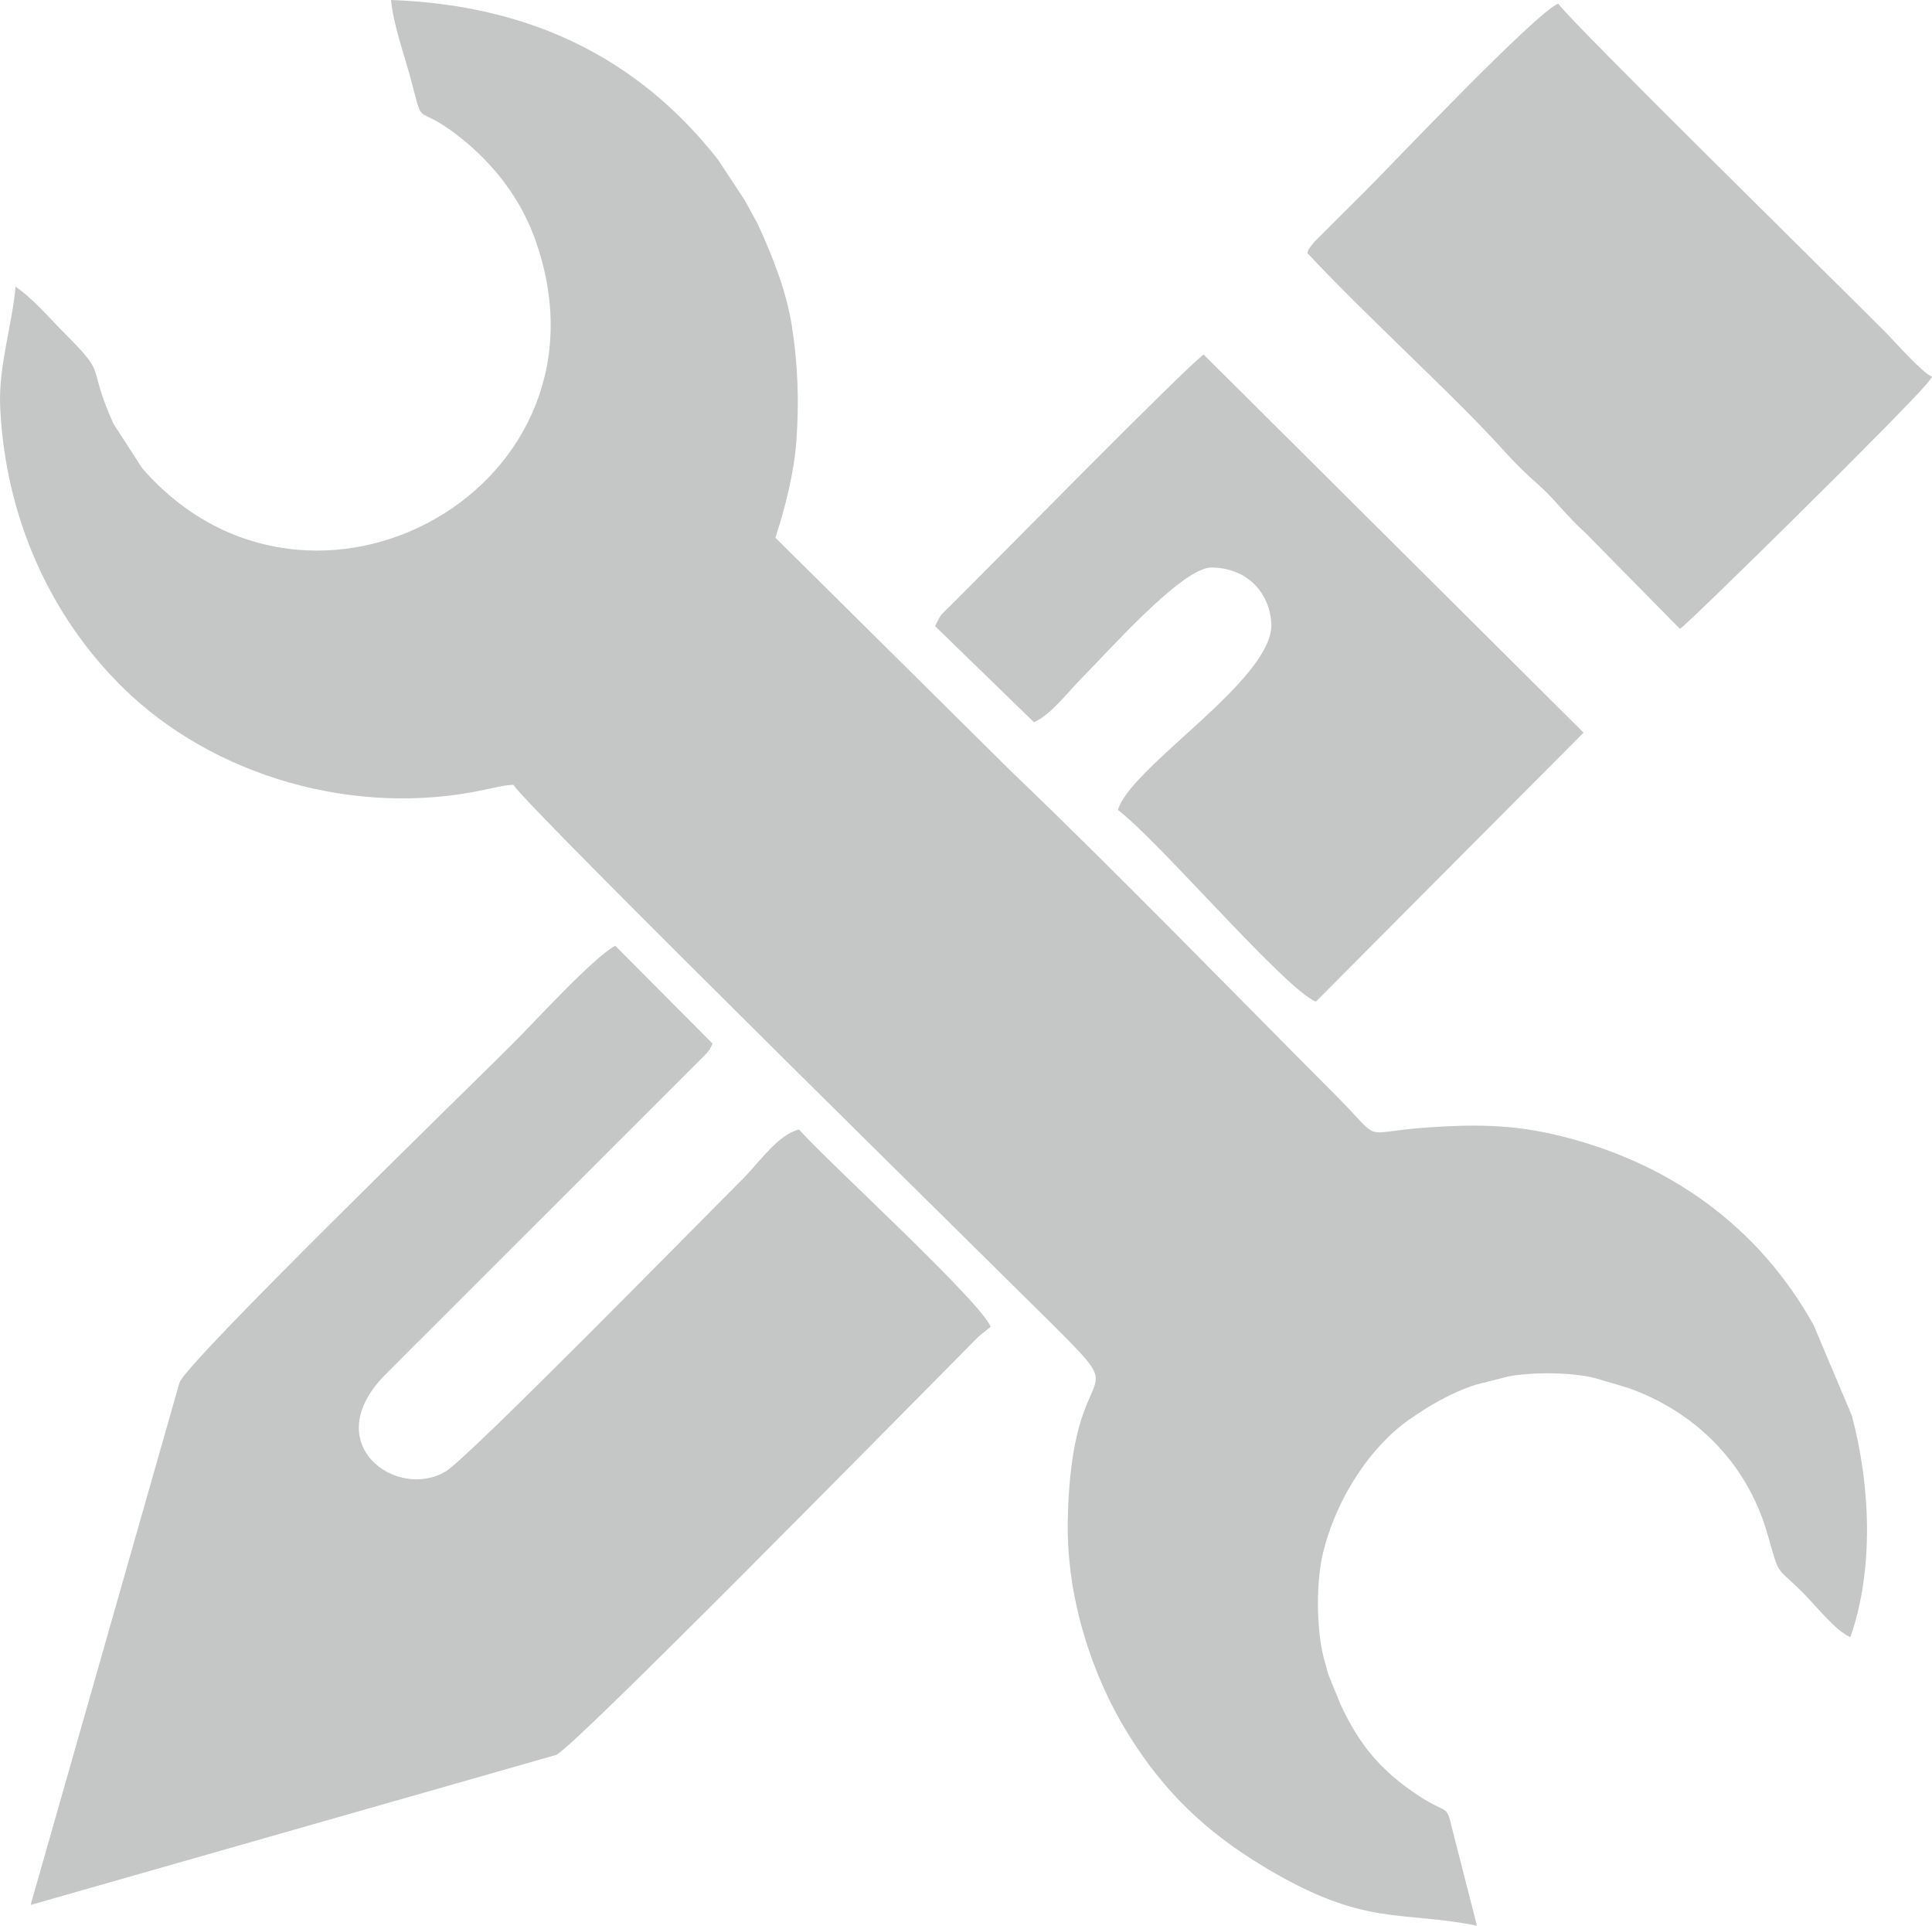
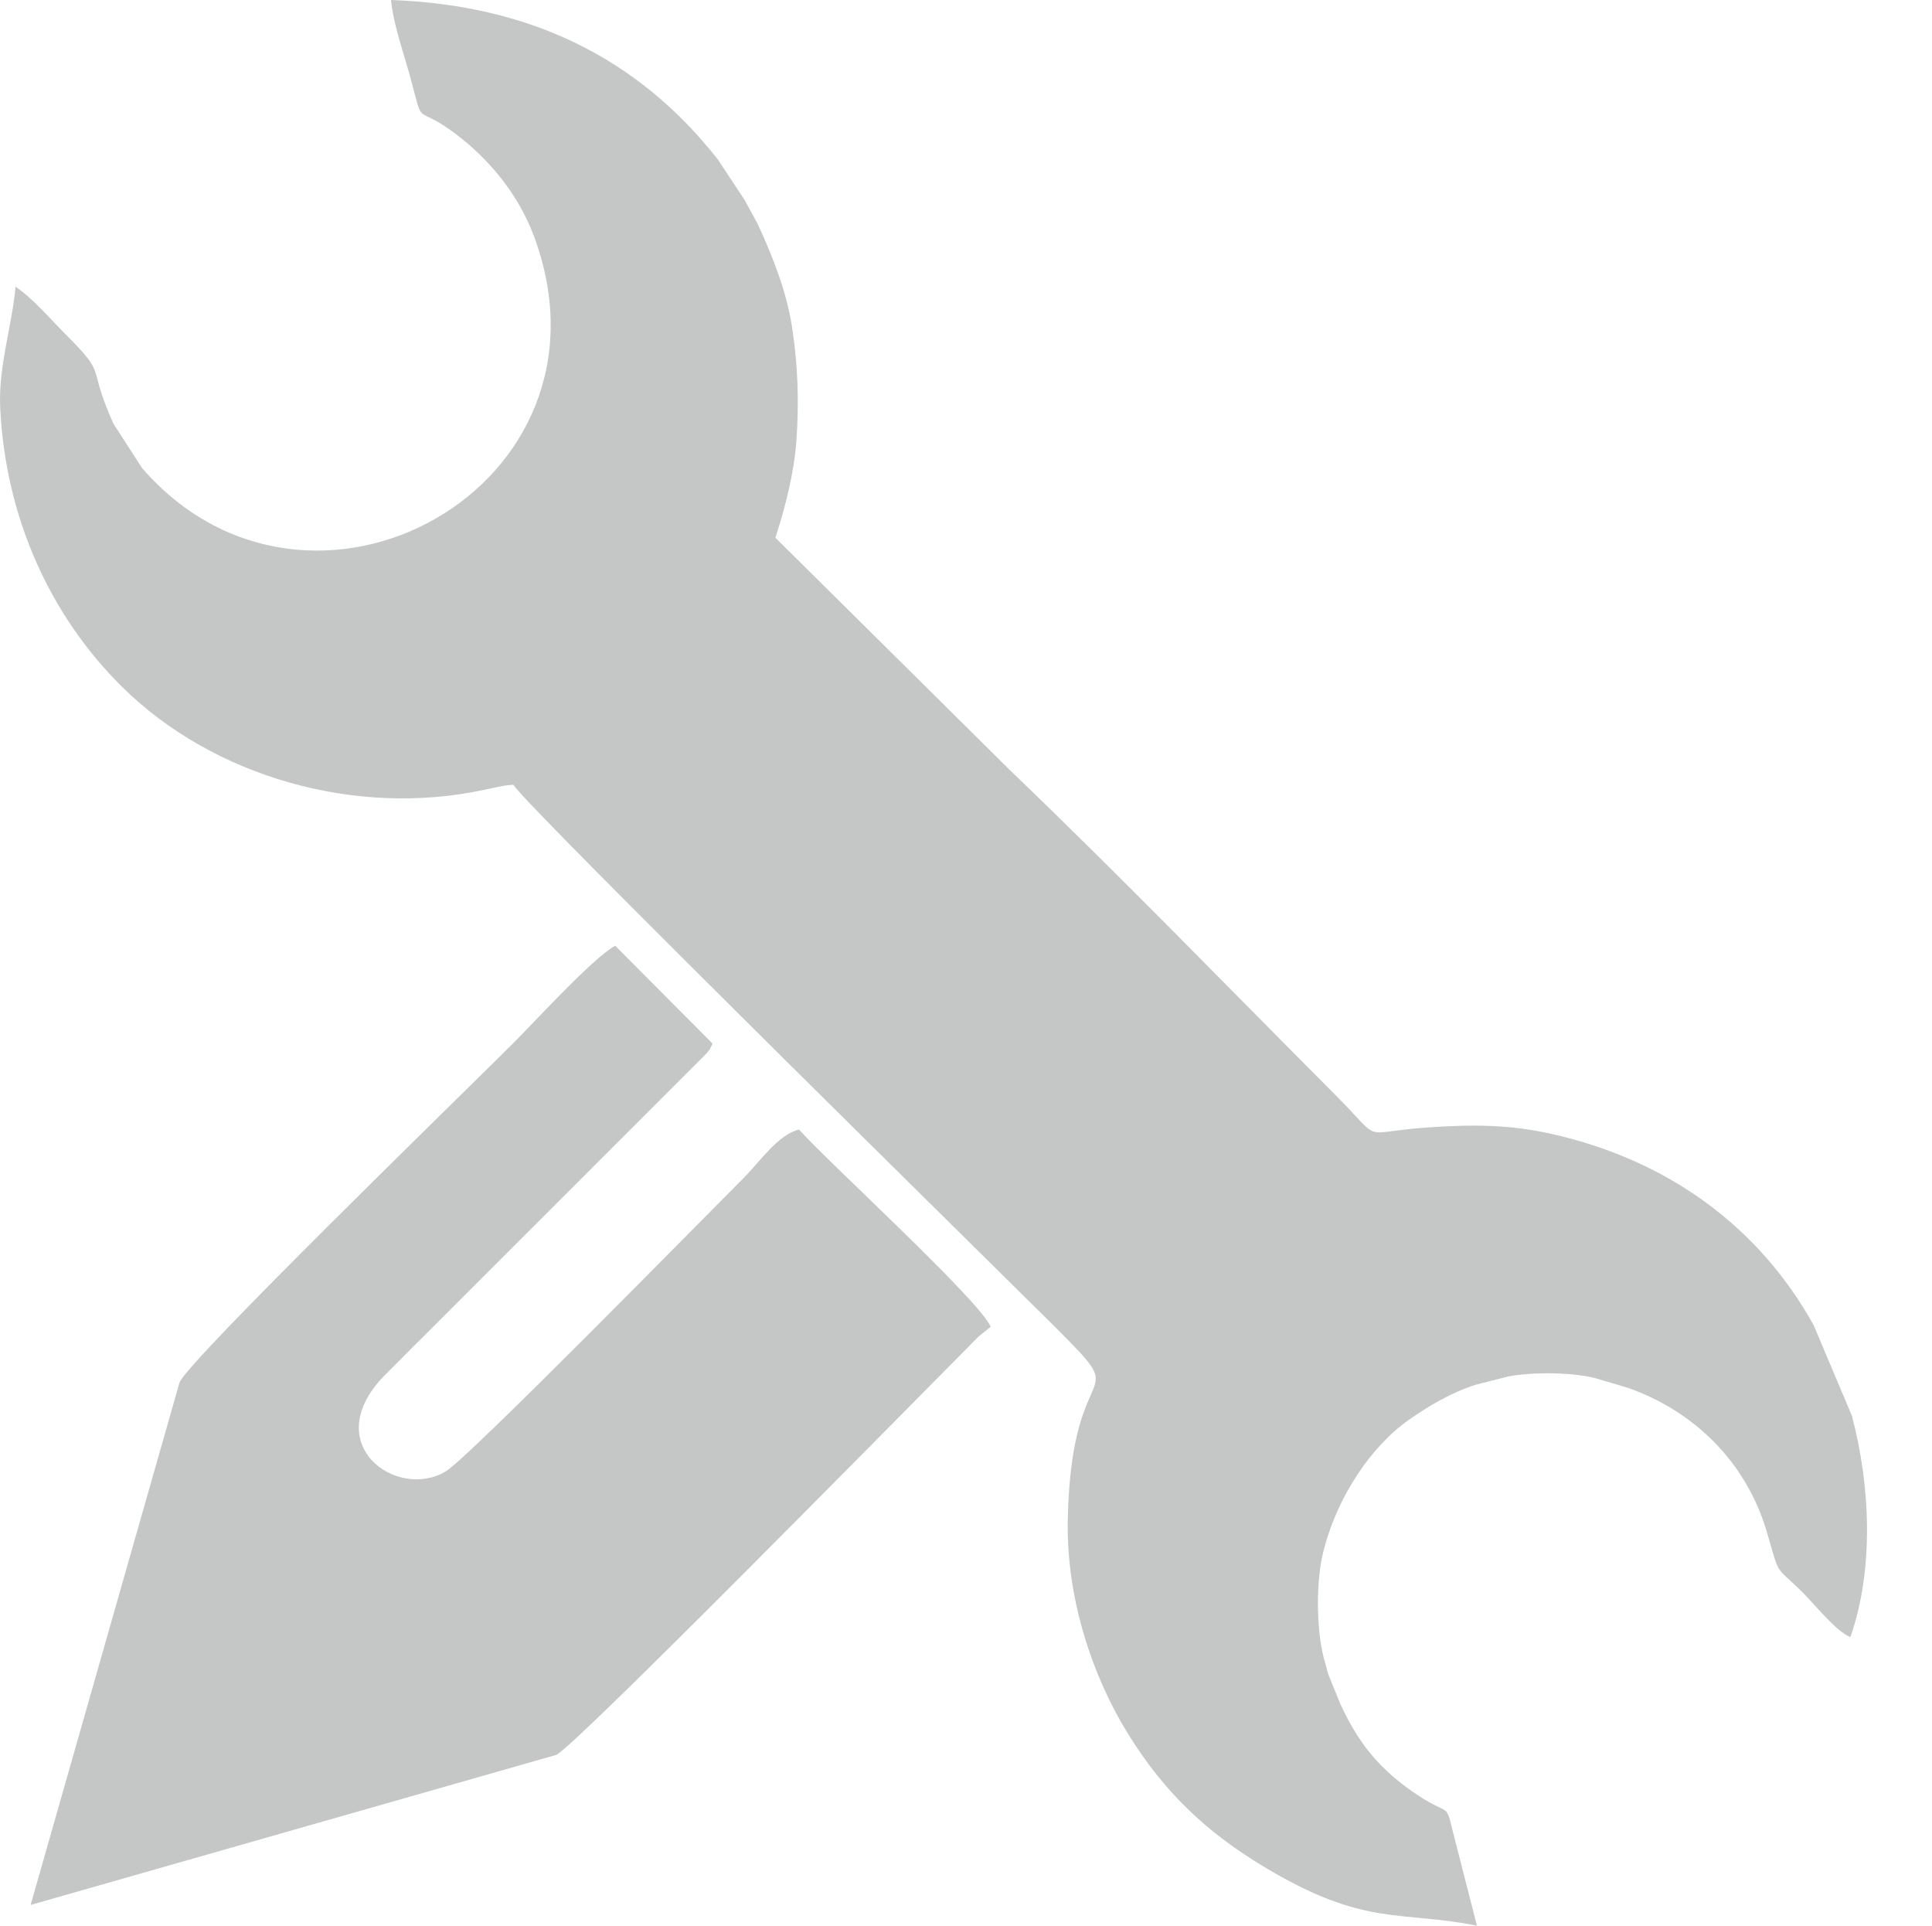
<svg xmlns="http://www.w3.org/2000/svg" xml:space="preserve" width="341.876mm" height="340.726mm" version="1.1" style="shape-rendering:geometricPrecision; text-rendering:geometricPrecision; image-rendering:optimizeQuality; fill-rule:evenodd; clip-rule:evenodd" viewBox="0 0 11344.72 11306.57">
  <defs>
    <style type="text/css">
   
    .fil0 {fill:#C5C6C6}
   
  </style>
  </defs>
  <g id="Layer_x0020_1">
    <g id="_1760567095200">
      <path class="fil0" d="M4215.38 936.42c-473.87,-602.97 -1111.86,-907.55 -1919.31,-936.42 14.87,149.86 75.46,313.08 113.89,456.3 79.95,298.05 24.62,157.18 236.94,308.84 193.09,137.92 387.2,349.45 488.36,621.31 545.91,1467.12 -1313.51,2499.02 -2301.23,1361.58l-168.56 -261.5c-161.95,-361.4 -25.01,-268.53 -284.64,-528.07 -83.34,-83.31 -184.81,-203.94 -289.53,-275.2 -20.62,230.91 -101.73,469.67 -90.17,710.19 30.98,644.11 292.25,1221.25 717.31,1640.88 531.97,525.17 1369.45,766.93 2127.44,602.37l75.24 -15.9c55.23,-9.78 36.86,-9.29 93.63,-12.91 64.04,116.15 2959.36,2962.15 3170.82,3173.6 493.36,493.37 104.11,121.92 84.45,1143.99 -8.95,464.94 147.39,918.7 349.35,1247.27 212.75,346.11 460.58,582.47 803.9,788.79 591.16,355.27 795.27,254.12 1249.4,345.02l-117.3 -458.27c-79.9,-302.52 -15.15,-163.82 -234.21,-310.63 -191.71,-128.48 -308.66,-259.98 -406.9,-444.37 -14.78,-27.74 -30.63,-60.47 -43.84,-88.83l-67.96 -167.01c-1.85,-5.56 -3.8,-11.28 -5.57,-16.93l-24.25 -87.46c-47.29,-189.84 -41.03,-464.44 -4.3,-612.84 1.49,-6.01 2.87,-11.8 4.41,-17.78 1.53,-5.97 3.02,-11.74 4.6,-17.67 77.54,-290.33 265.64,-586.72 495.79,-748.39 119.95,-84.26 250.33,-160.55 391.42,-205.62l194.57 -49.51c143.14,-26.36 371.87,-24.21 507.26,10.22l192.28 56.93c377.6,132.96 696.56,425.24 821.11,862.05 72.29,253.53 43.28,178.08 205.66,339.82 74.34,74.05 193.31,225.82 279.93,262.02 139.61,-398.3 118.07,-890.01 8.73,-1300.43l-223.93 -530.42c-315.93,-570.26 -844.87,-966.68 -1535.63,-1122.97 -249.31,-56.41 -467.36,-57.38 -736.6,-38.37 -406.1,28.67 -249.11,96.84 -533.12,-187.73 -607.22,-608.4 -1264.94,-1288.25 -1905.44,-1901.75l-1386.23 -1373.48c60.08,-183.6 109.68,-384.22 123.12,-566.76 16.59,-225.35 9.27,-452.7 -26.42,-676.53 -32.34,-202.82 -108.35,-397.49 -199.67,-597.11l-75.92 -139.27c-2.57,-4.12 -6.07,-9.35 -8.67,-13.56l-150.16 -227.51z" />
      <path class="fil0" d="M4691.99 6632.24c-121.7,27.42 -233.24,192.16 -322.59,281.51 -256.13,256.13 -1617.44,1645.21 -1752.49,1725.74 -288.34,171.95 -748.86,-161.09 -361.24,-561.39l198.93 -199.82c3.39,-3.15 8.16,-7.66 11.56,-10.8l1684.28 -1684.11c30.23,-43.61 -0.02,14.06 33.79,-55.96l-571.5 -574.32c-126.88,66.78 -473.02,446.02 -592.35,565.34 -291.44,291.44 -1925.19,1878.53 -1966.45,1999.63l-874.06 3066.76 3086.22 -881.03c99.2,-38.82 2009.09,-1981.71 2414.01,-2389.42 29.81,-30.01 35.32,-37.71 66.05,-67.1l71.45 -57.22c-68.74,-158.8 -945.11,-956.89 -1125.62,-1157.8z" />
-       <path class="fil0" d="M7676.98 1486.09c336.77,360.37 817.05,796.93 1092.1,1093.16 98.97,106.6 142.28,159.43 263.19,265.41 94.13,82.49 166.17,185.35 277.37,284.13l554.99 563.84c48.71,-29.88 1299.5,-1261.12 1450.52,-1440.48 22.23,-26.41 17.52,-20.49 29.58,-39.5 -67.23,-32.88 -222.13,-210.7 -267,-255.91 -273.52,-275.51 -1851.11,-1824.71 -1927.95,-1935.67 -138.4,59.01 -989.33,957.3 -1123.91,1091.88l-310.77 309.72c-4.01,4.8 -15.06,19.09 -18.27,23.93 -25.74,38.74 -6.7,-0.79 -19.85,39.5z" />
-       <path class="fil0" d="M6071.29 4240.33c97.23,-40.78 204.44,-182.74 281.64,-259.95 146.6,-146.6 588.22,-648.13 759.32,-648.13 201.91,0 340.51,138.48 352.84,324.55 21.79,328.85 -826.32,841.59 -900.55,1098.93 245.26,187.02 973.49,1044.14 1161.74,1125.63l1572.53 -1579.62 -2230.87 -2219.82c-95.16,63.72 -1256.64,1246.08 -1489.5,1476.79 -58.58,58.04 -50.25,41.63 -87.79,117.51l580.62 564.1z" />
    </g>
  </g>
</svg>